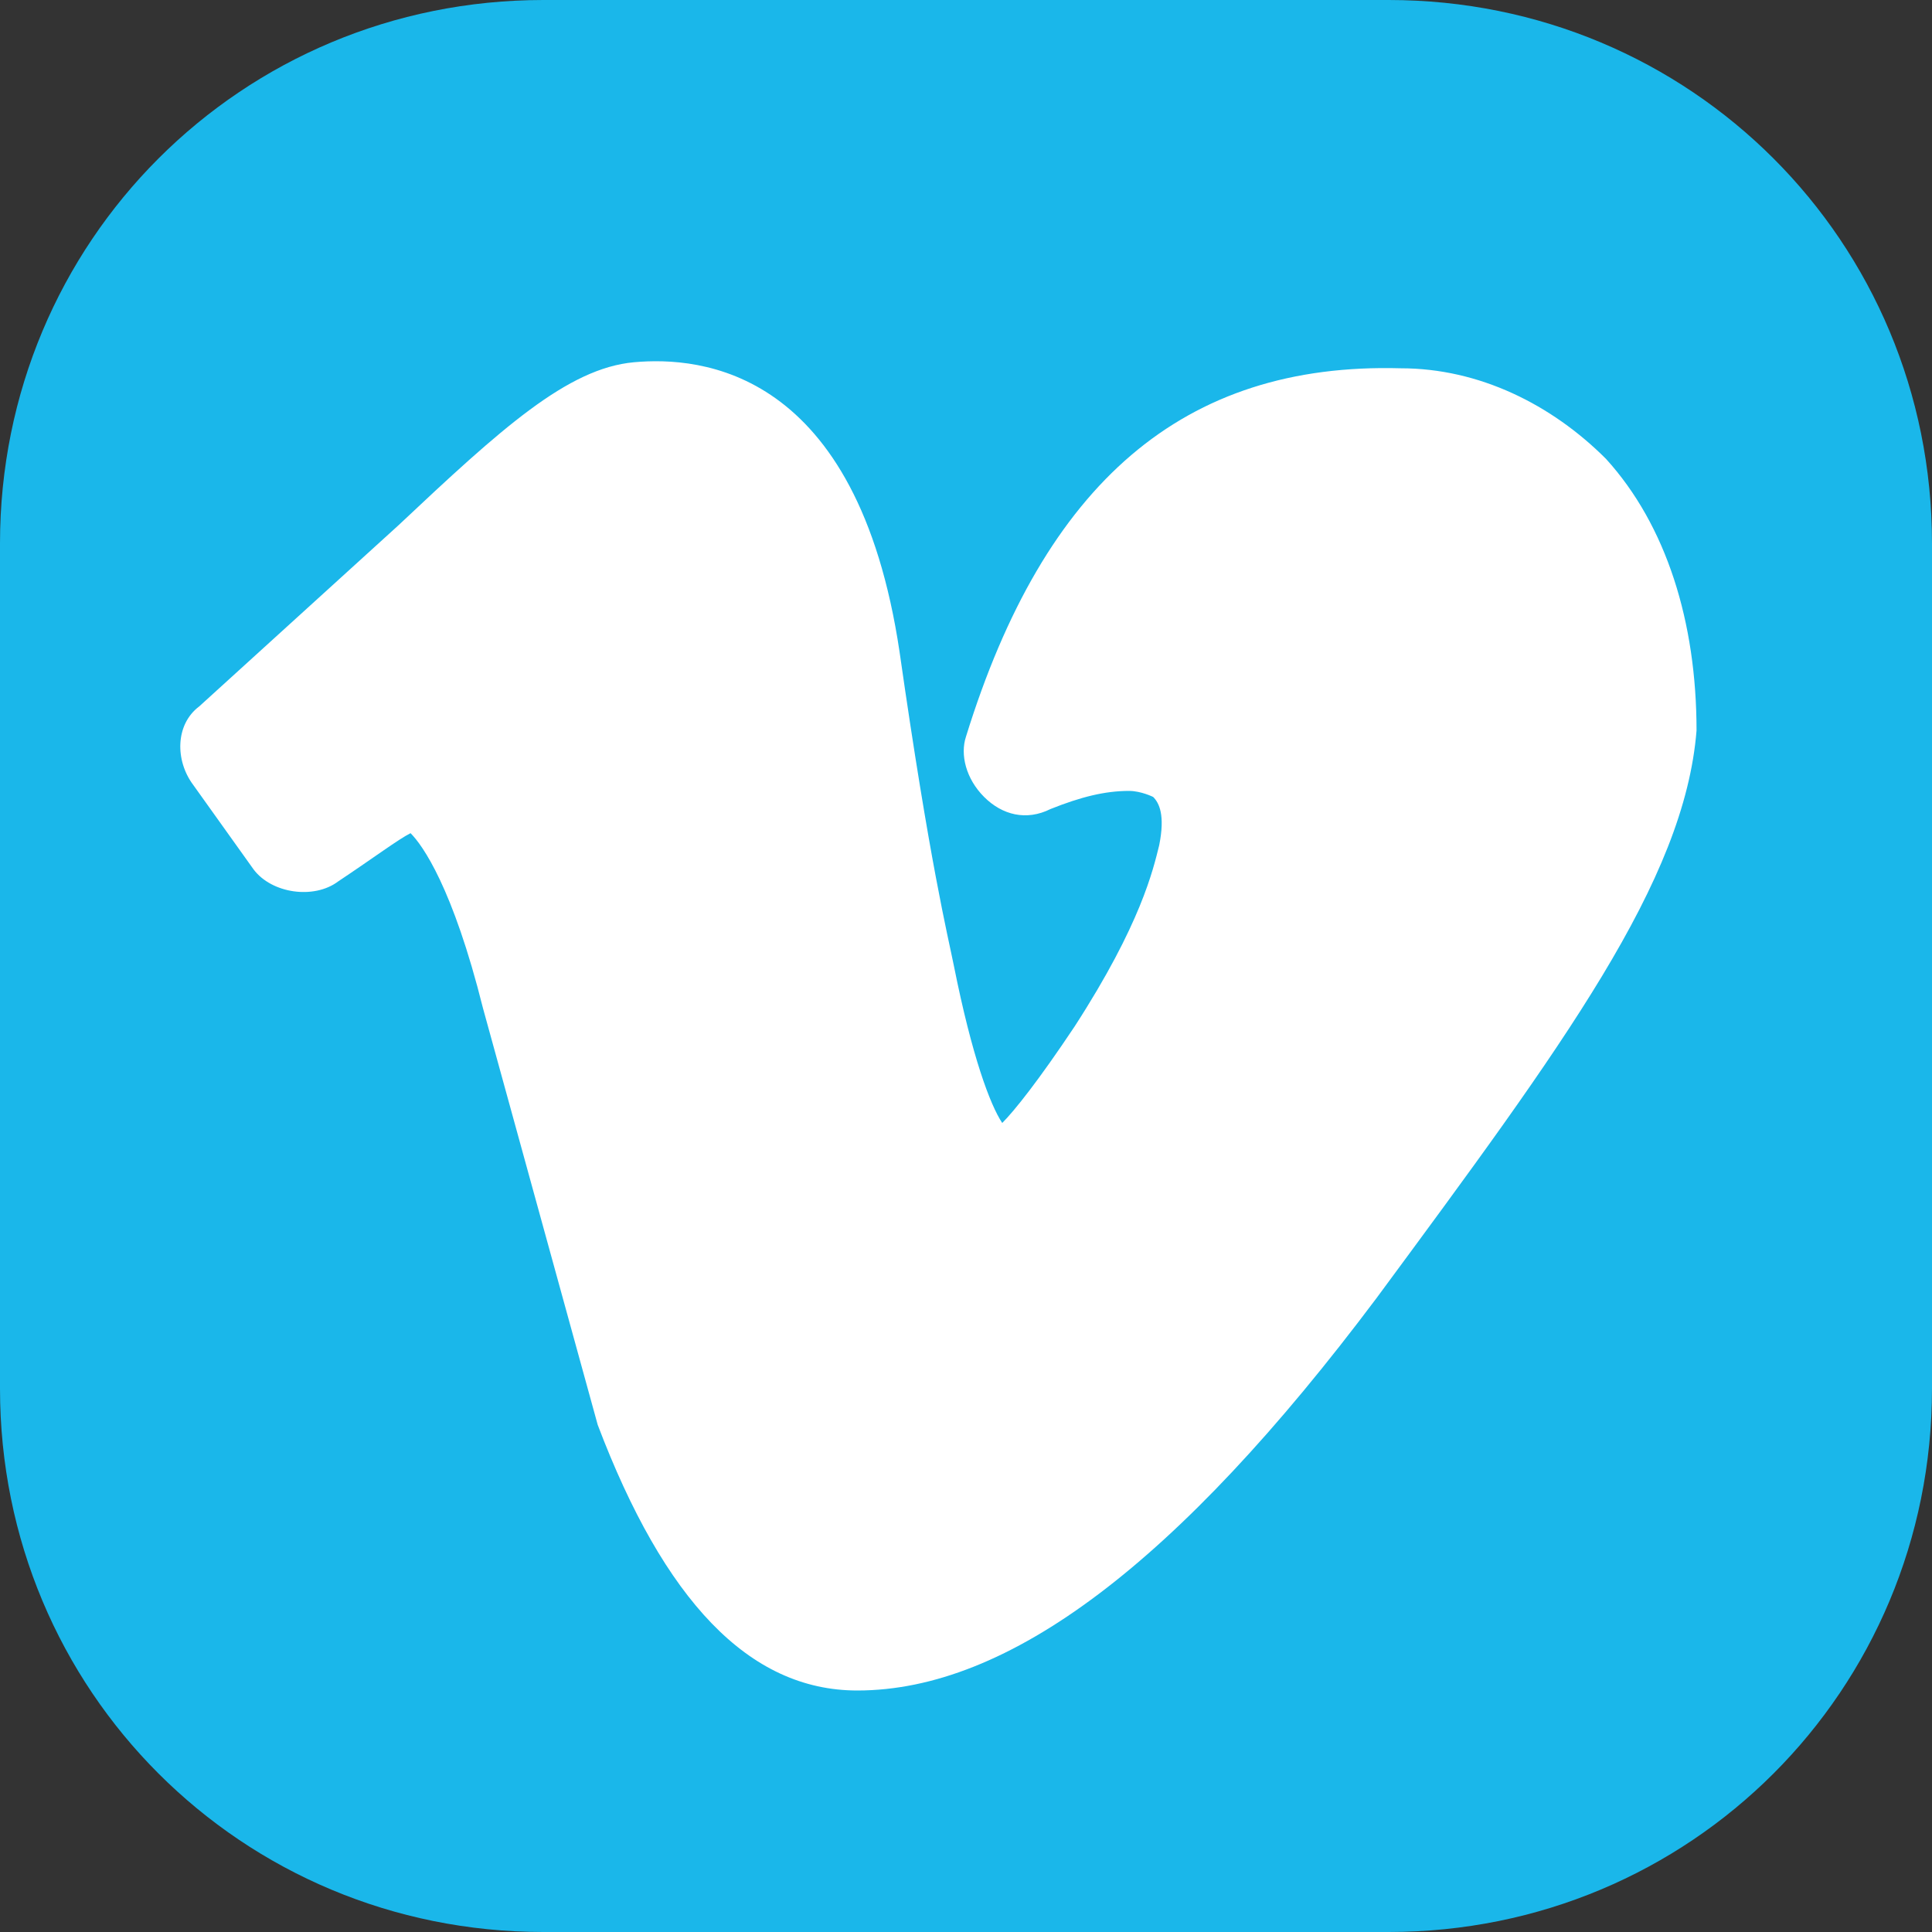
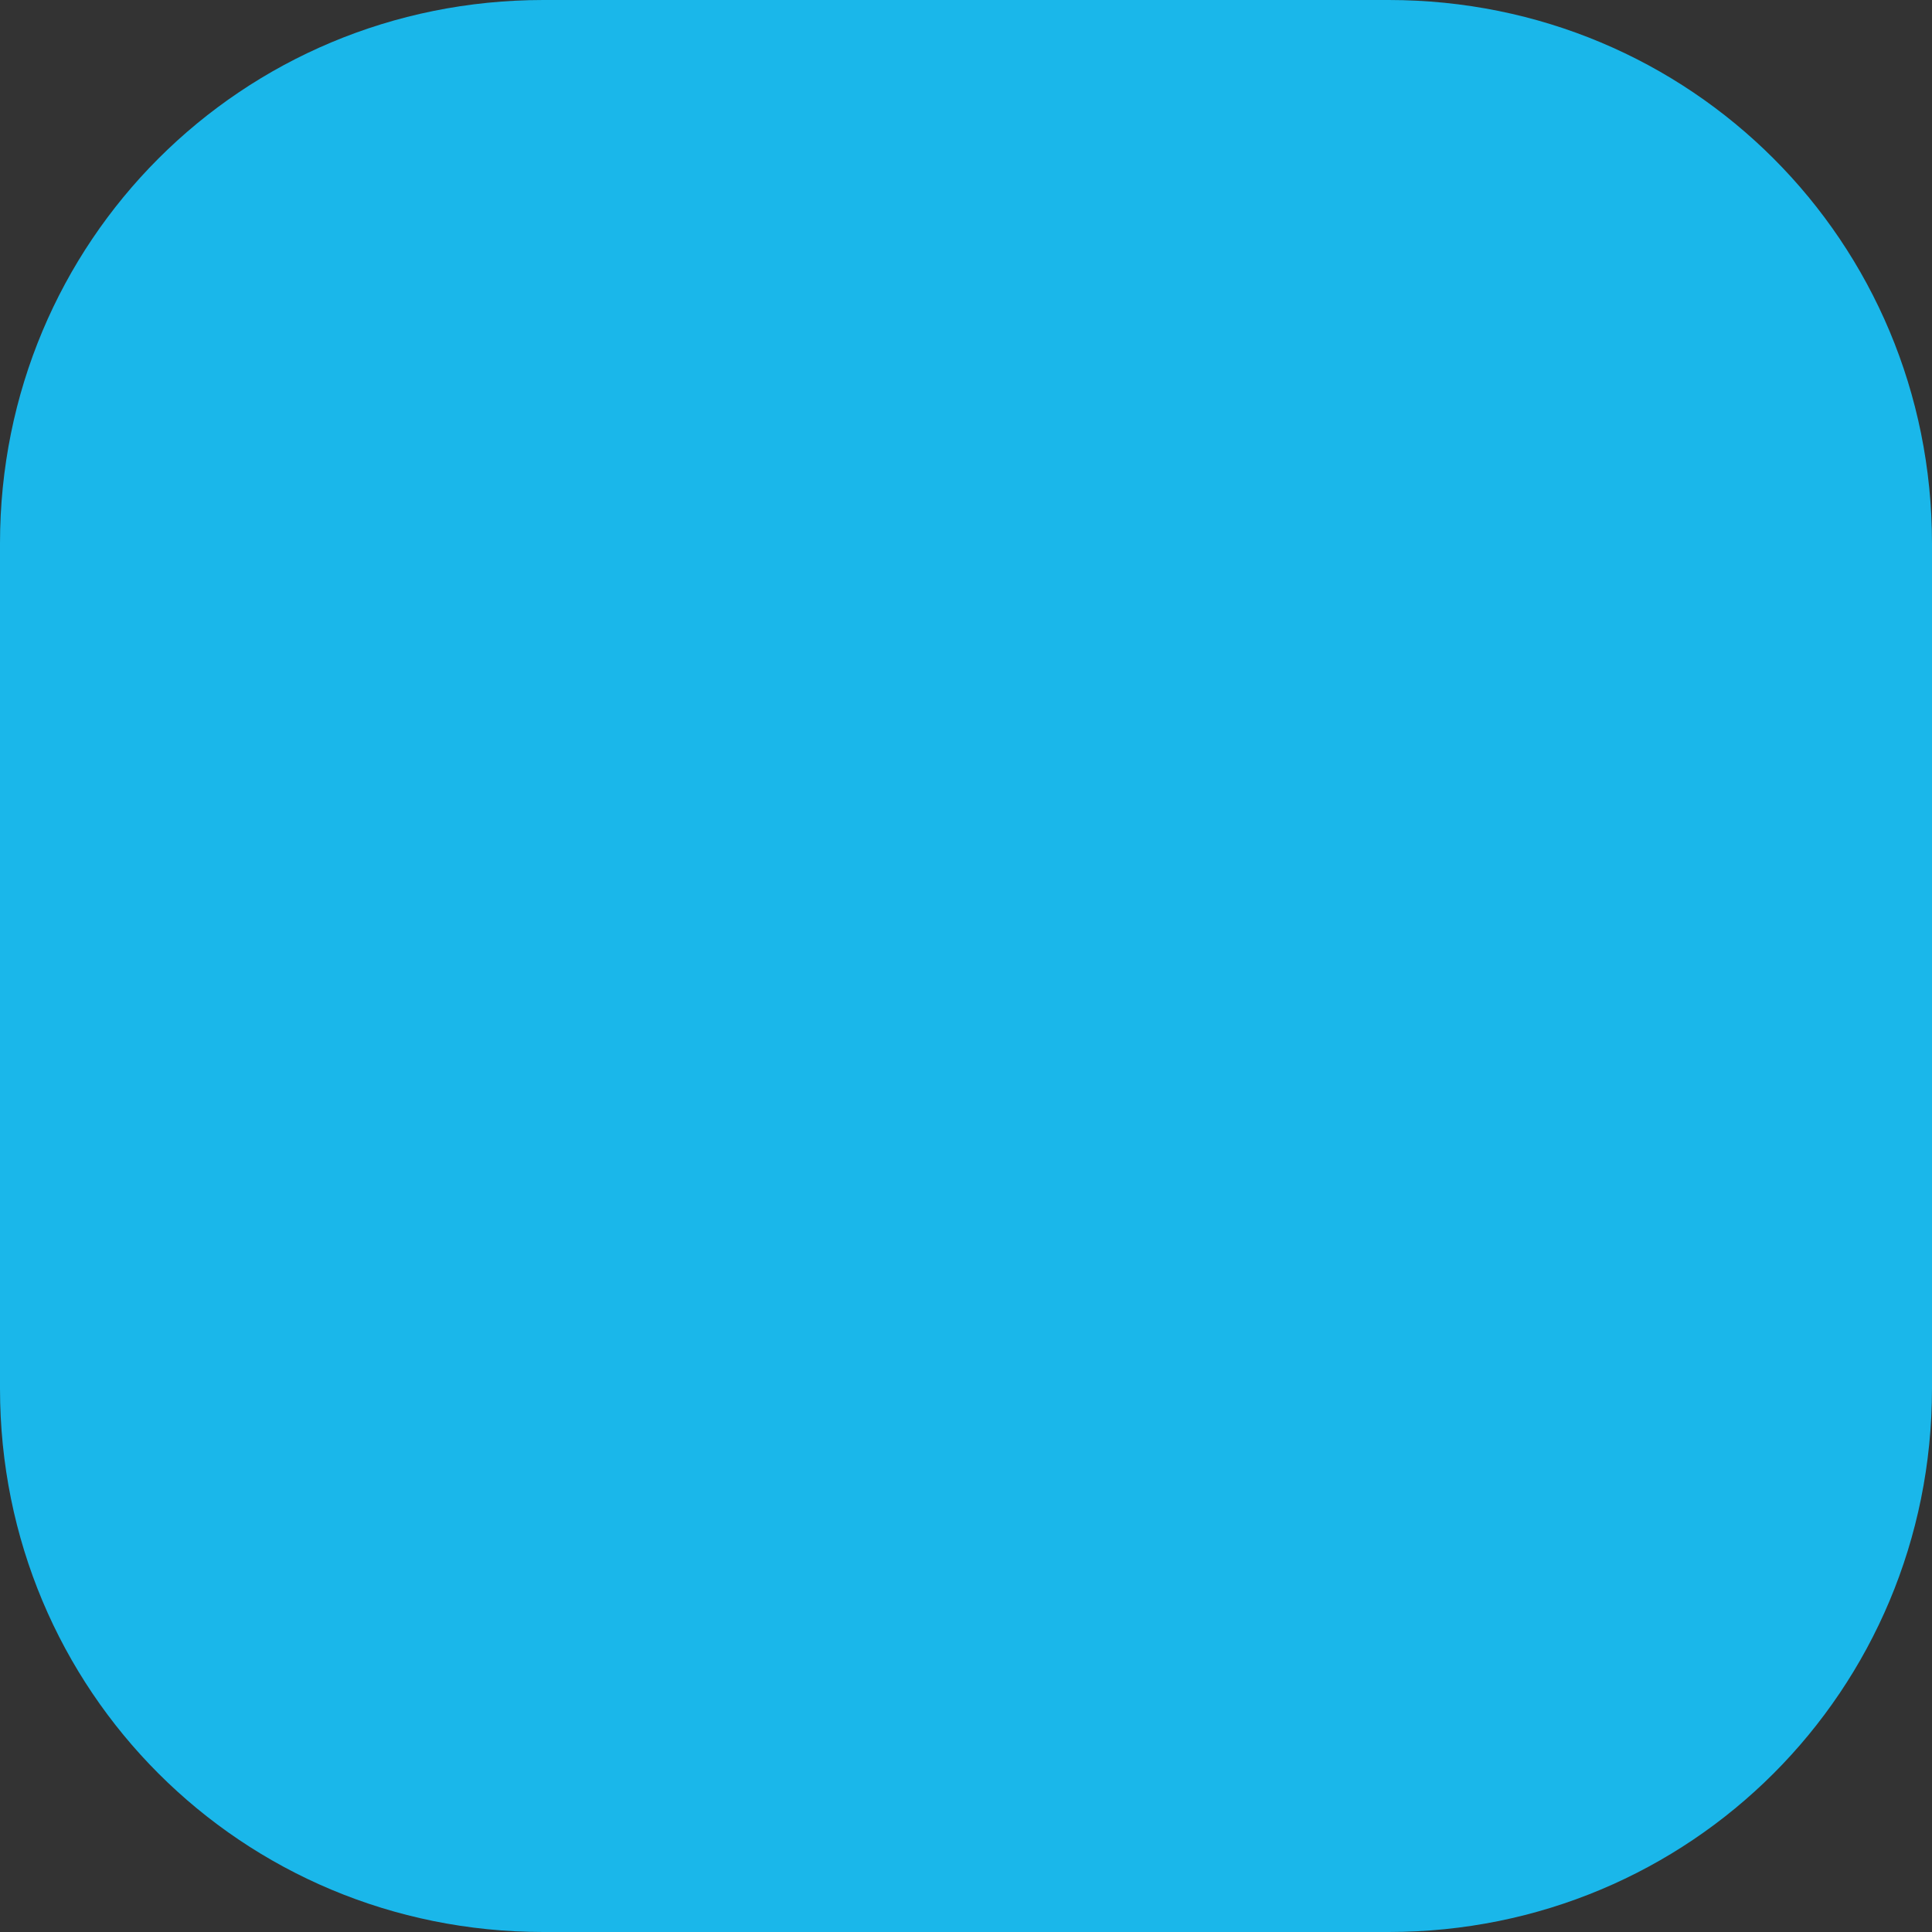
<svg xmlns="http://www.w3.org/2000/svg" xml:space="preserve" id="Icons" version="1.1" viewBox="0 0 32 32">
  <rect x="0" y="0" width="32" height="32" fill="#333333" stroke="none" />
  <style>.st1{fill:#3a559f}.st2{fill:#f4f4f4}.st3{fill:#ff0084}.st4{fill:#0063db}.st5{fill:#00aced}.st6{fill:#ffec06}.st7{fill:red}.st8{fill:#25d366}.st9{fill:#08f}.st10{fill:#314358}.st11{fill:#ee6996}.st12{fill:#01aef3}.st13{fill:#fffeff}.st14{fill:#f06a35}.st15{fill:#00adef}.st16{fill:#1769ff}.st18{fill:#6001d1}.st19{fill:#e41214}.st20{fill:#05ce78}.st21{fill:#7b519c}.st22{fill:#ff4500}.st23{fill:#00f076}.st24{fill:#ffc900}.st25{fill:#00d6ff}.st26{fill:#ff3a44}.st27{fill:#ff6a36}.st28{fill:#0061fe}.st29{fill:#f7981c}.st30{fill:#ee1b22}.st31{fill:#ef3561}.st32{fill:none;stroke:#fff;stroke-width:2;stroke-miterlimit:10}.st33{fill:#0097d3}.st34{fill:#01308a}.st35{fill:#019cde}.st36{fill:#ffd049}.st37{fill:#16a05d}.st38{fill:#4486f4}.st39{fill:none}.st40{fill:#34a853}.st41{fill:#4285f4}.st42{fill:#fbbc05}.st43{fill:#ea4335}</style>
  <path d="M23 0H9C4 0 0 4 0 9v14c0 5 4 9 9 9h14c5 0 9-4 9-9V9c0-5-4-9-9-9z" style="fill:#1ab7ea" />
-   <path d="M22.8 21.5c-3.3 4.4-6.1 6.5-8.6 6.5-1.8 0-3.2-1.5-4.3-4.4L8 16.7c-.5-2-1-2.7-1.2-2.9-.2.1-.6.4-1.2.8-.4.3-1.1.2-1.4-.2l-1-1.4c-.3-.4-.3-1 .1-1.3l3.3-3C8.3 7.1 9.4 6.1 10.5 6c1.1-.1 3.7.1 4.4 4.8.5 3.5.8 4.7.9 5.2.3 1.5.6 2.3.8 2.6.2-.2.6-.7 1.2-1.6 1.1-1.7 1.3-2.6 1.4-3 .1-.5 0-.7-.1-.8 0 0-.2-.1-.4-.1-.4 0-.8.1-1.3.3-.4.2-.8.1-1.1-.2-.3-.3-.4-.7-.3-1C17.3 8 19.6 6 23.2 6.1c1.3 0 2.5.6 3.4 1.5 1 1.1 1.5 2.7 1.5 4.5-.2 2.5-2.2 5.2-5.3 9.4z" style="fill:#fff" />
</svg>